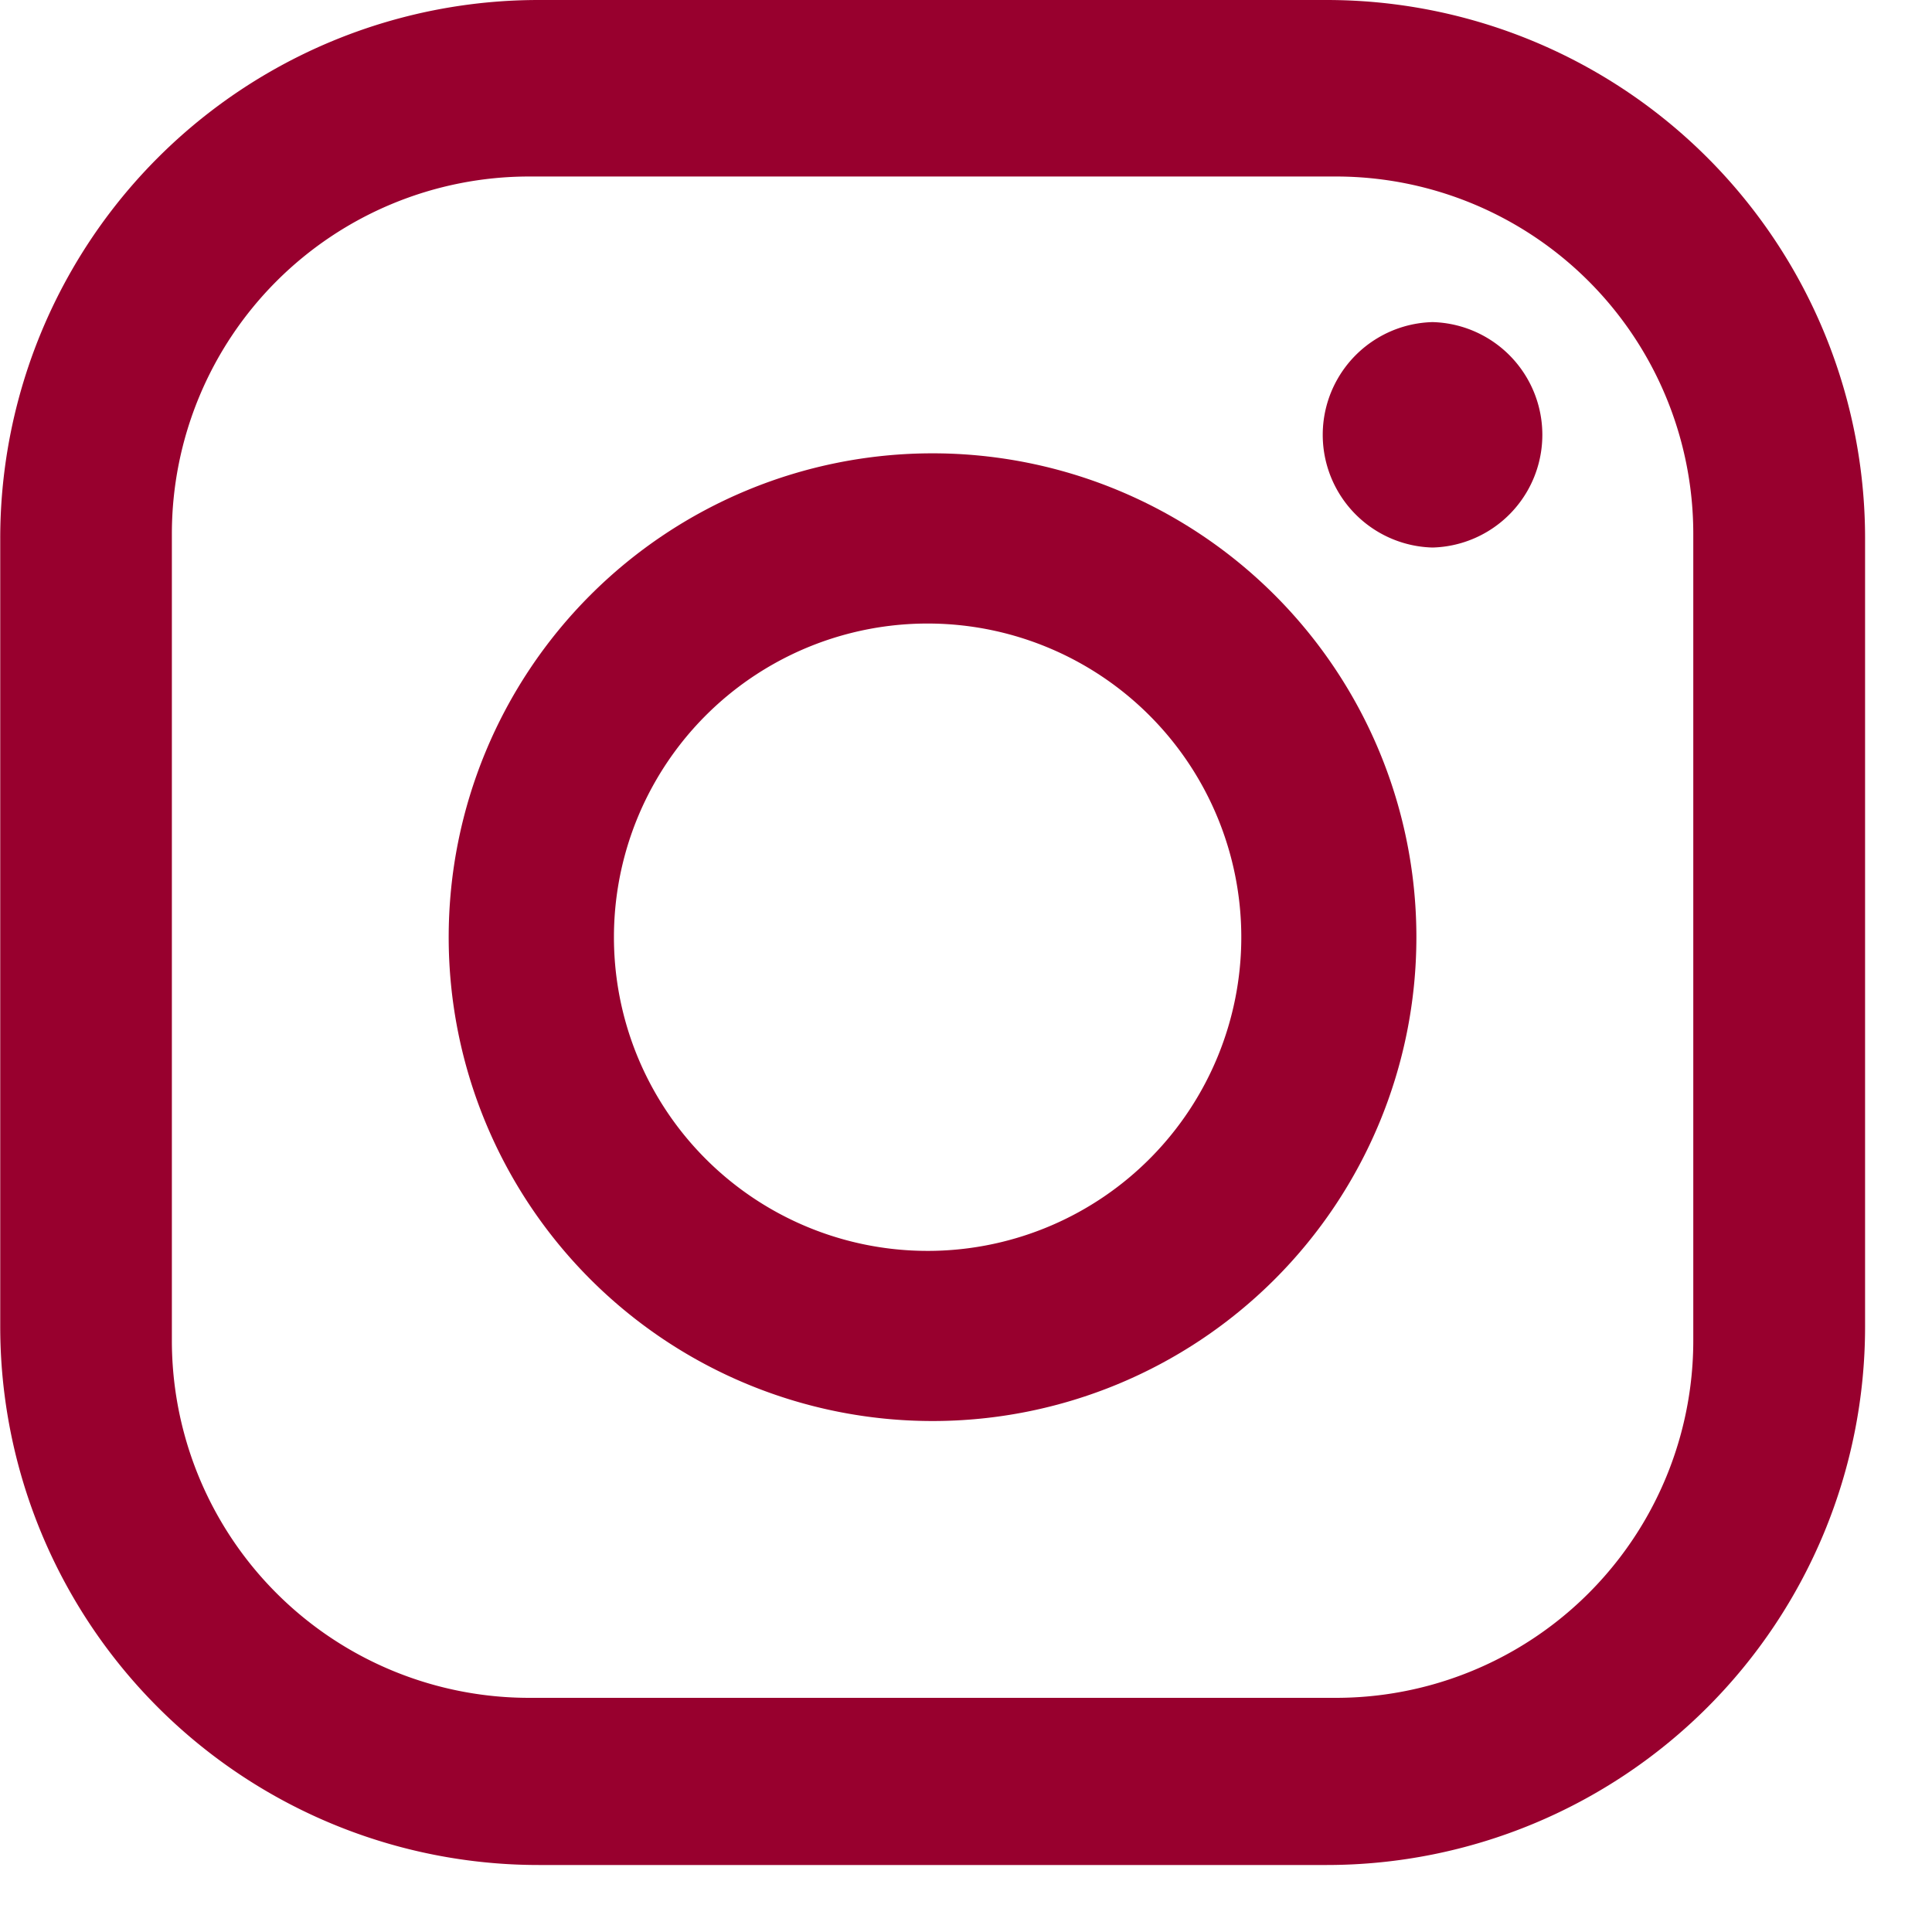
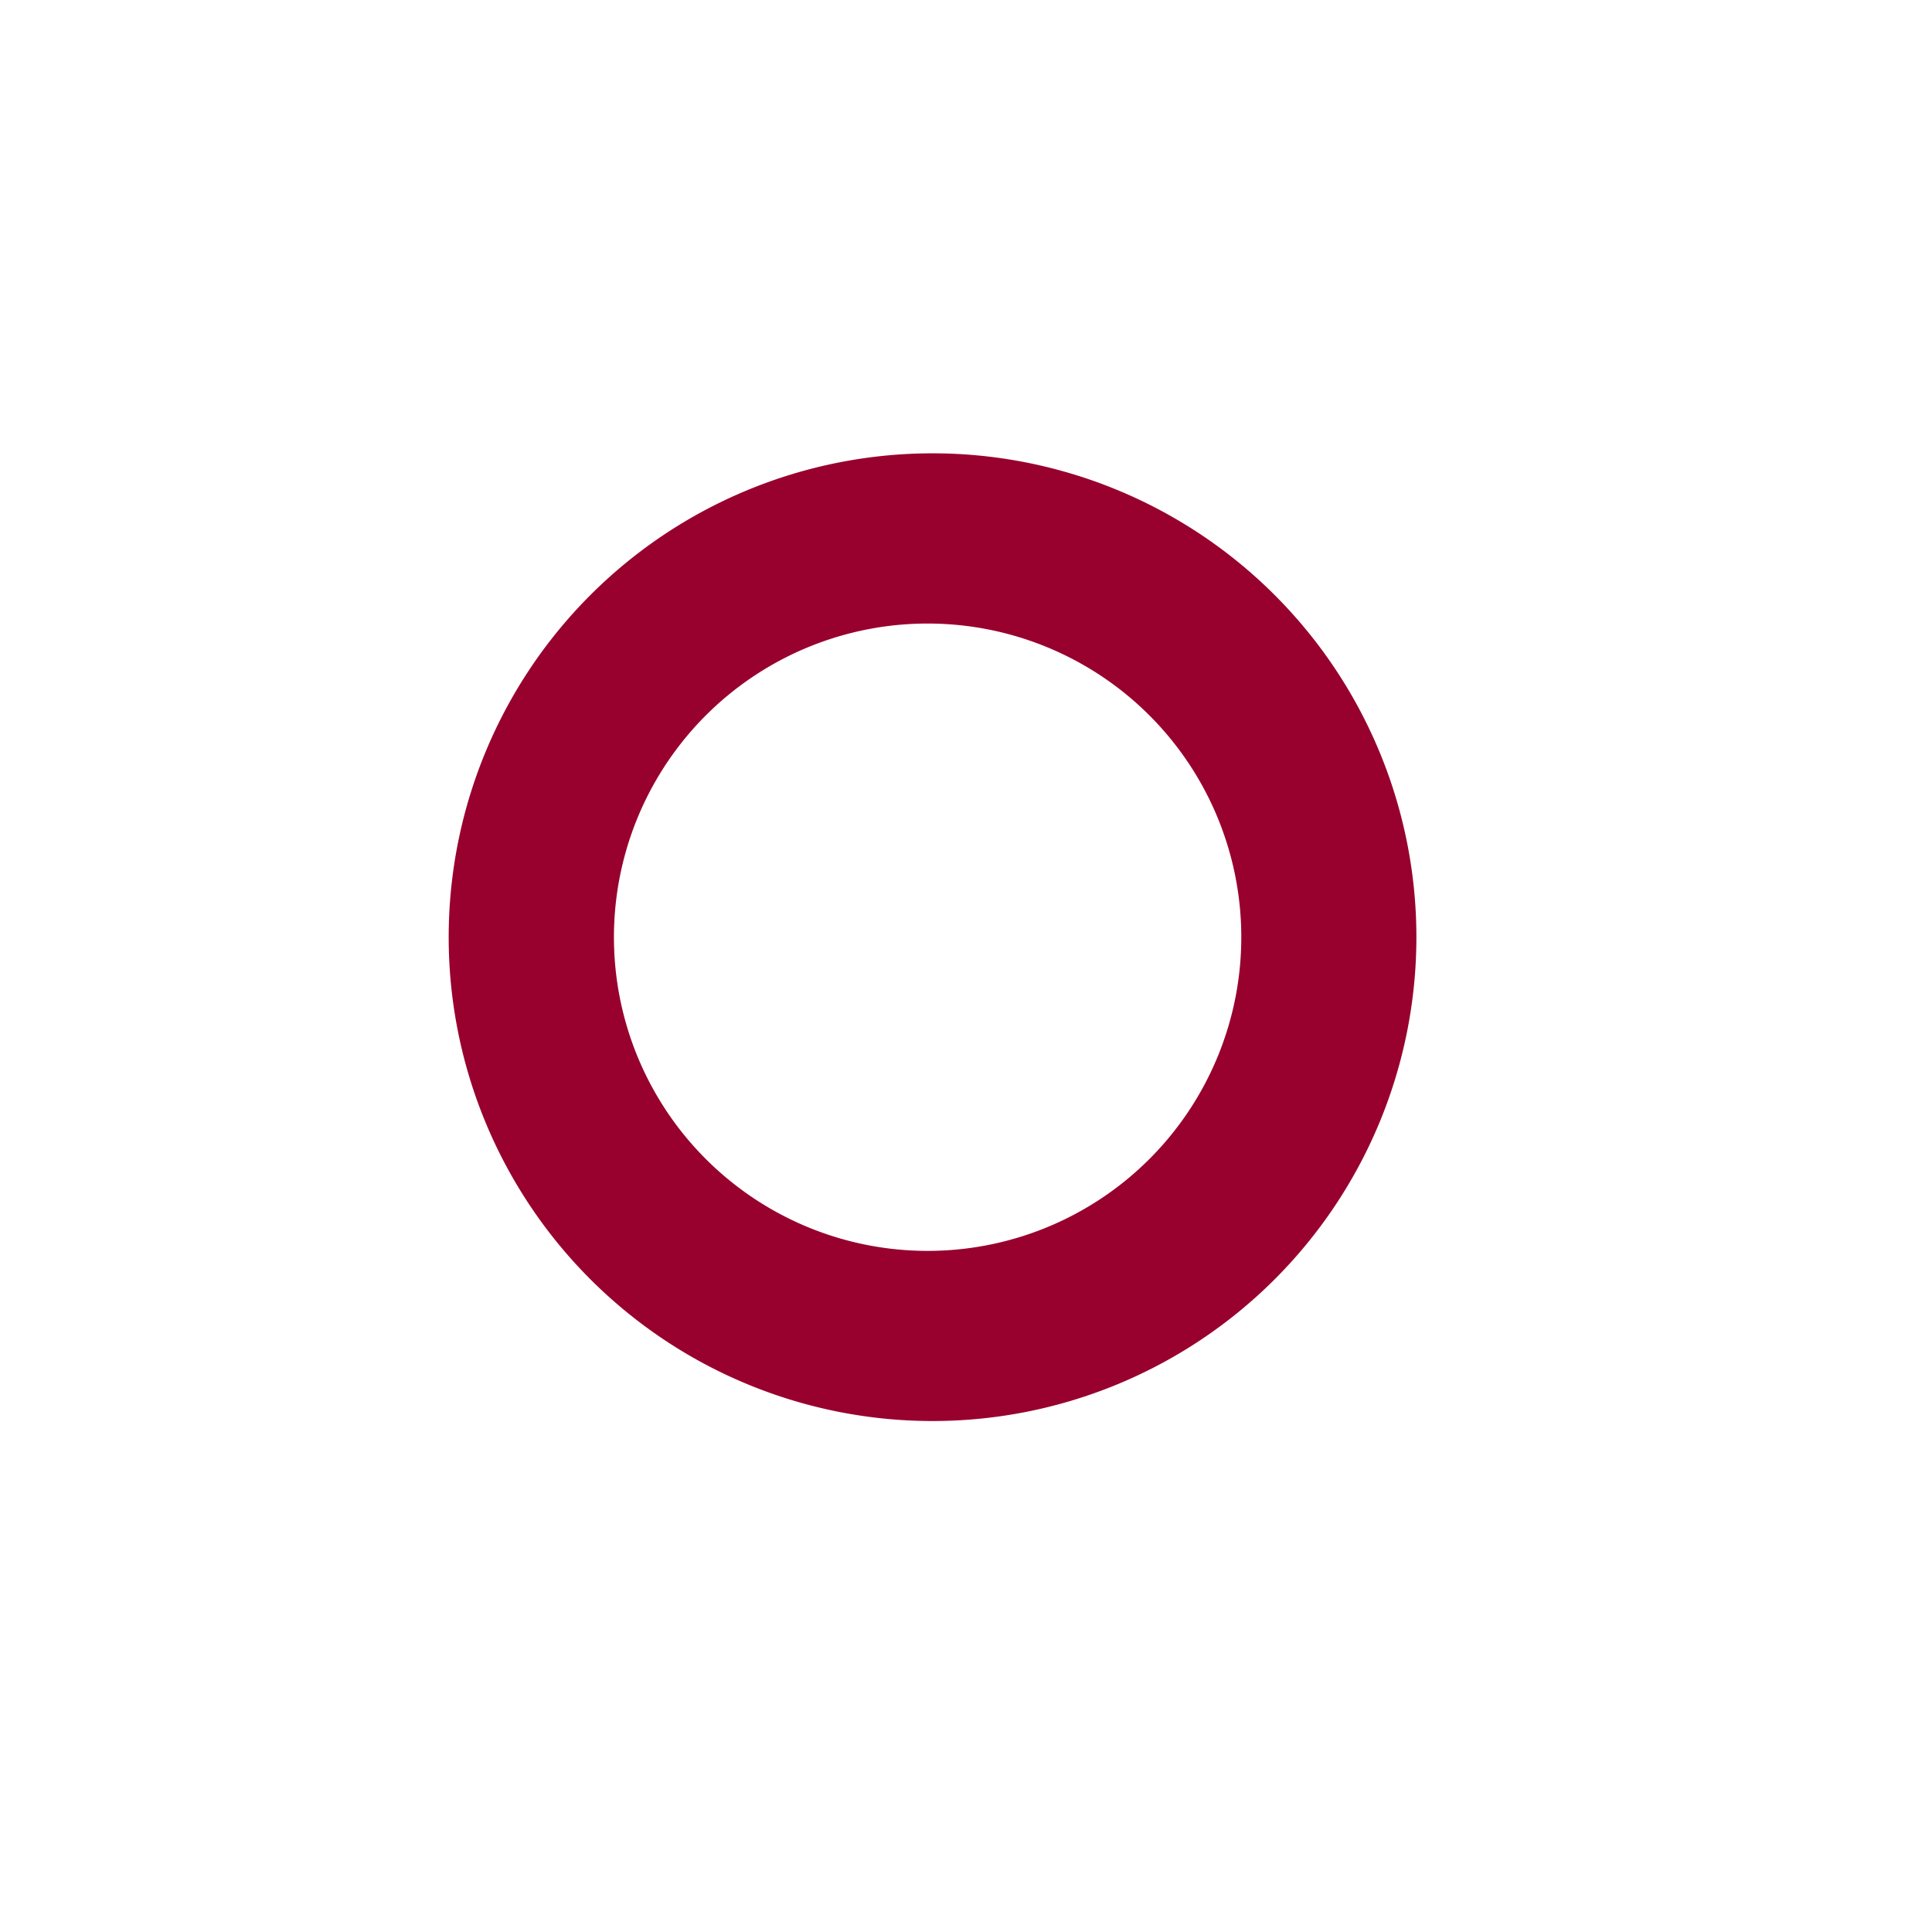
<svg xmlns="http://www.w3.org/2000/svg" width="25" height="25" viewBox="0 0 25 25">
-   <path d="M314.191,354.3a1.459,1.459,0,0,0,0,2.917h0a1.459,1.459,0,0,0,0-2.917Z" transform="translate(-295.654 -350.132)" fill="#98002e" />
  <path d="M293.327,358.165a6.261,6.261,0,1,0,6.261,6.262h0A6.261,6.261,0,0,0,293.327,358.165Zm0,10.32a4.059,4.059,0,1,1,0-8.117h0a4.059,4.059,0,0,1,0,8.117Z" transform="translate(-281.26 -352.299)" fill="#98002e" />
-   <path d="M291.015,344.808h-10.2a6.966,6.966,0,0,0-6.965,6.967v10.2a6.966,6.966,0,0,0,6.967,6.966h10.2a6.966,6.966,0,0,0,6.964-6.966v-10.2A6.966,6.966,0,0,0,291.015,344.808Zm4.743,17.347h0a4.623,4.623,0,0,1-4.624,4.623H280.693a4.623,4.623,0,0,1-4.622-4.624V351.716h0a4.624,4.624,0,0,1,4.624-4.624h10.439a4.624,4.624,0,0,1,4.624,4.624Z" transform="translate(-273.847 -344.808)" fill="#98002e" />
</svg>